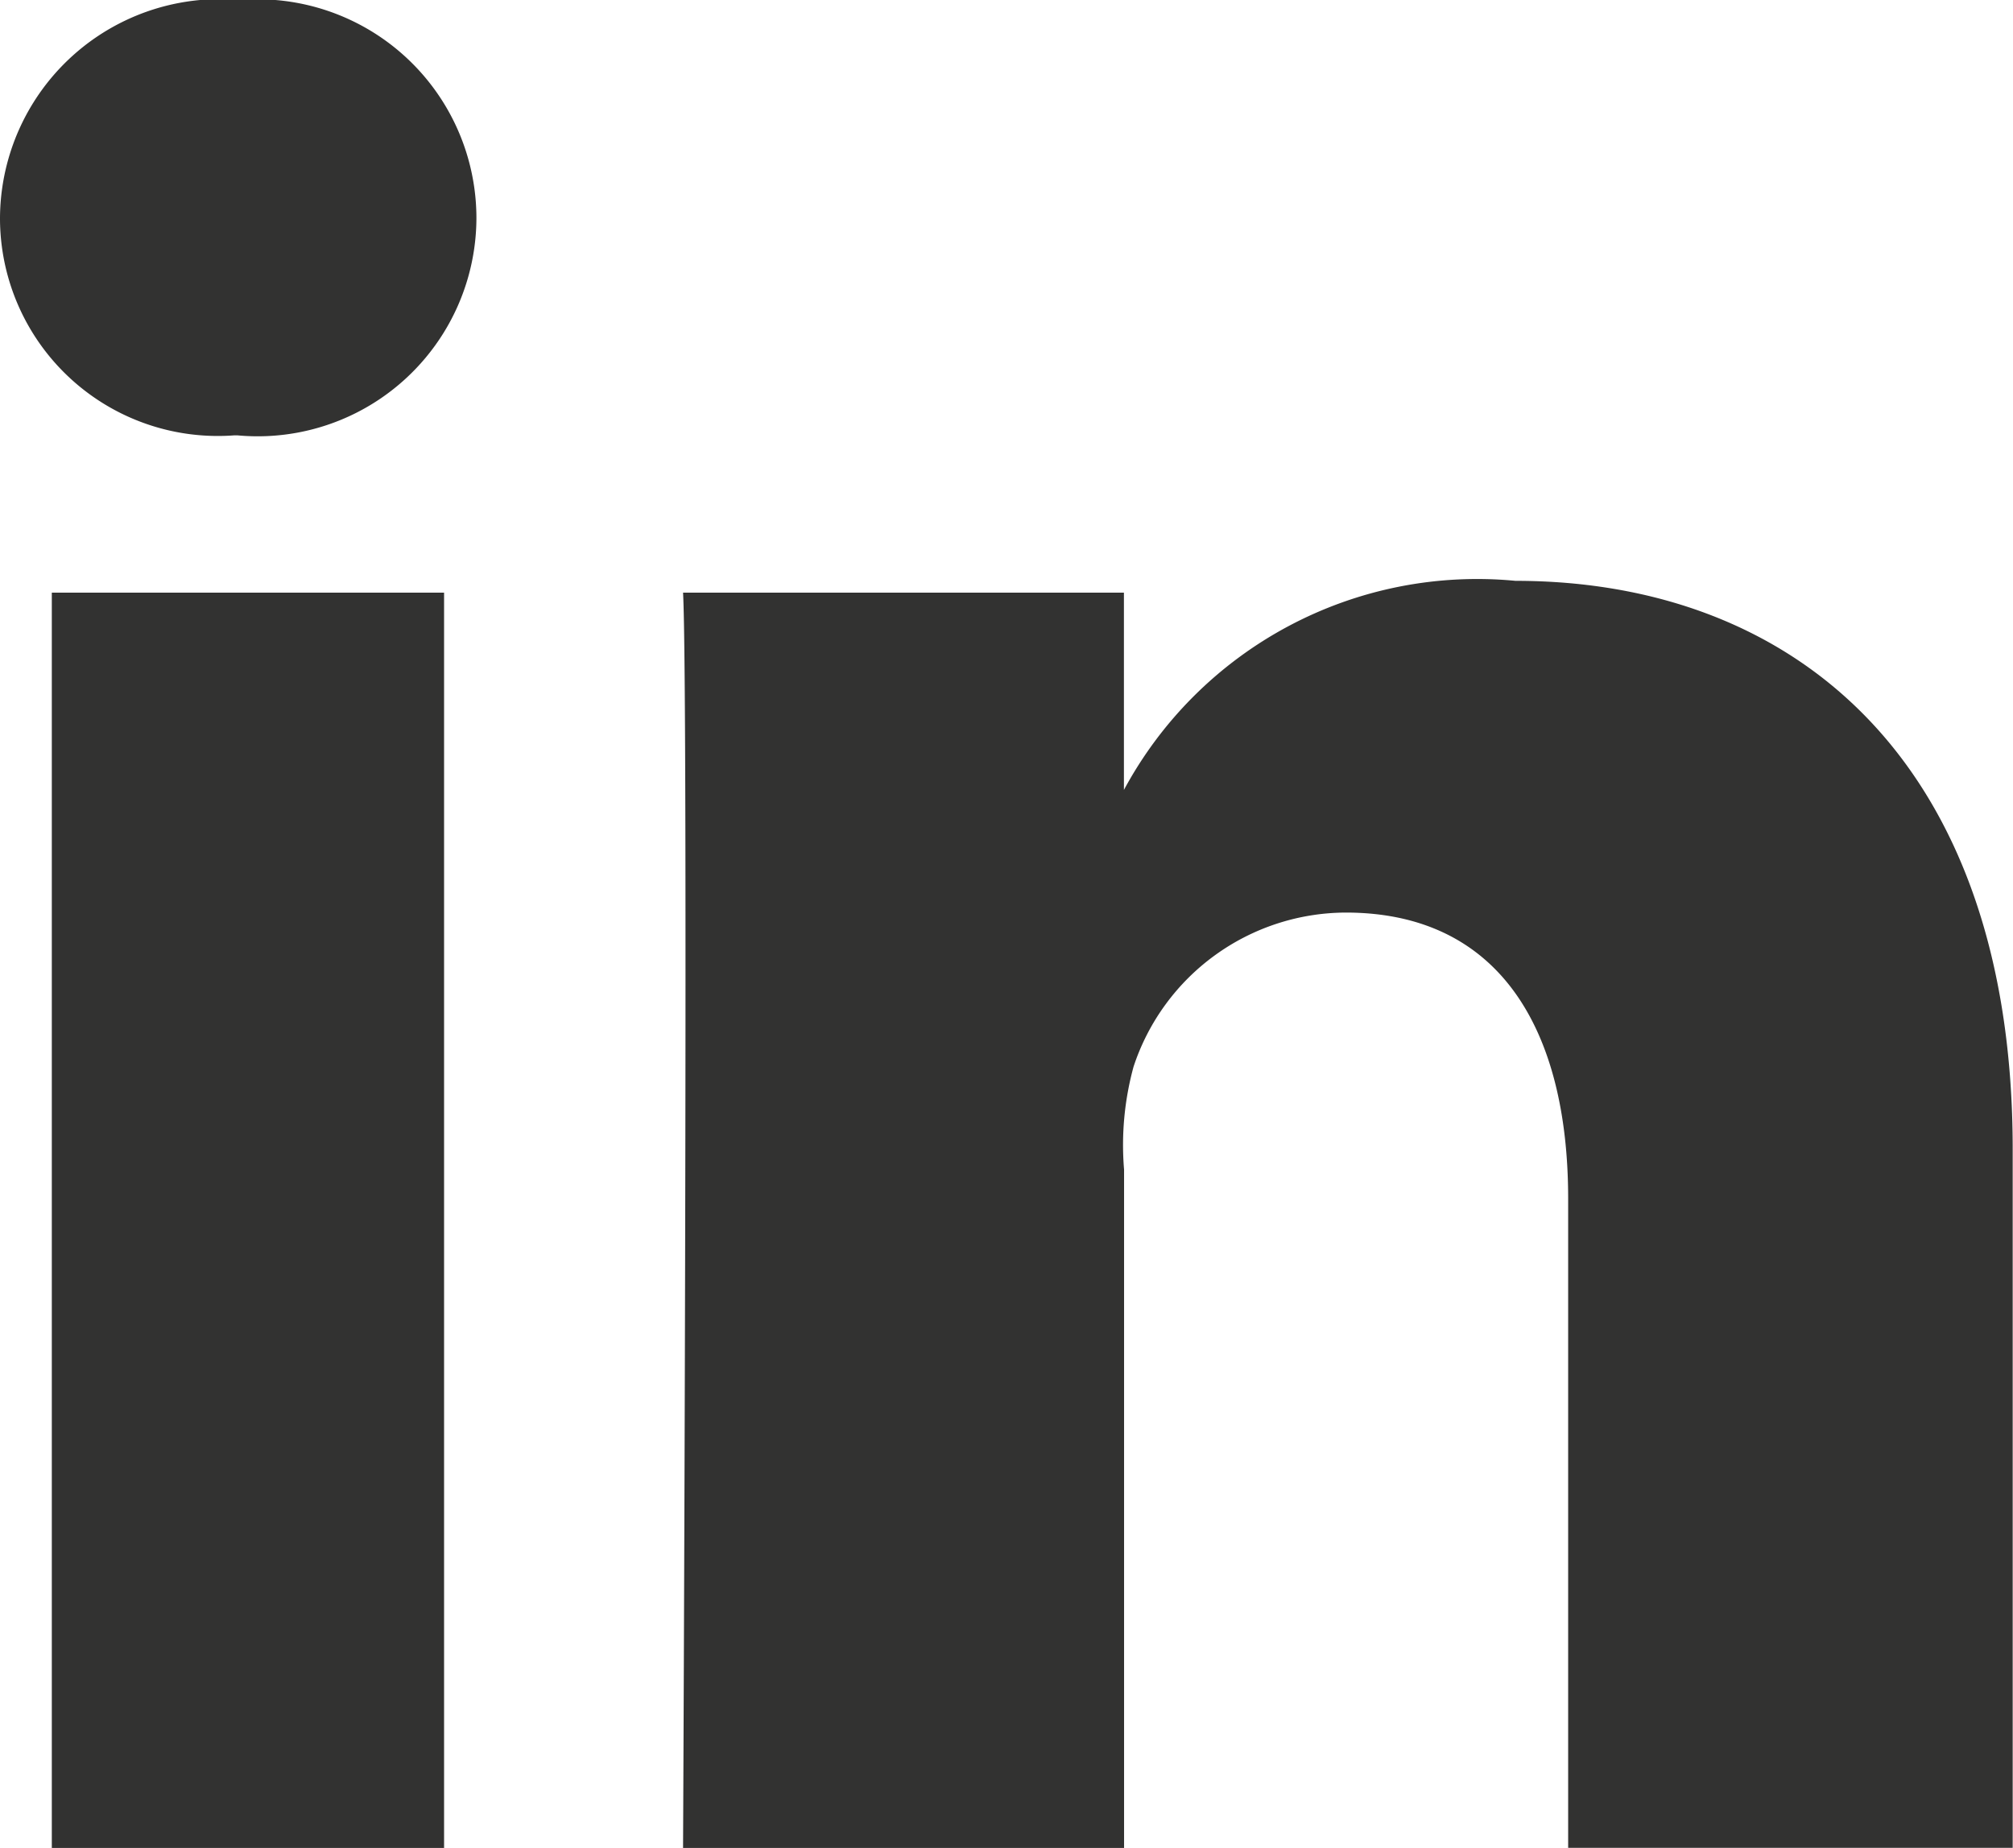
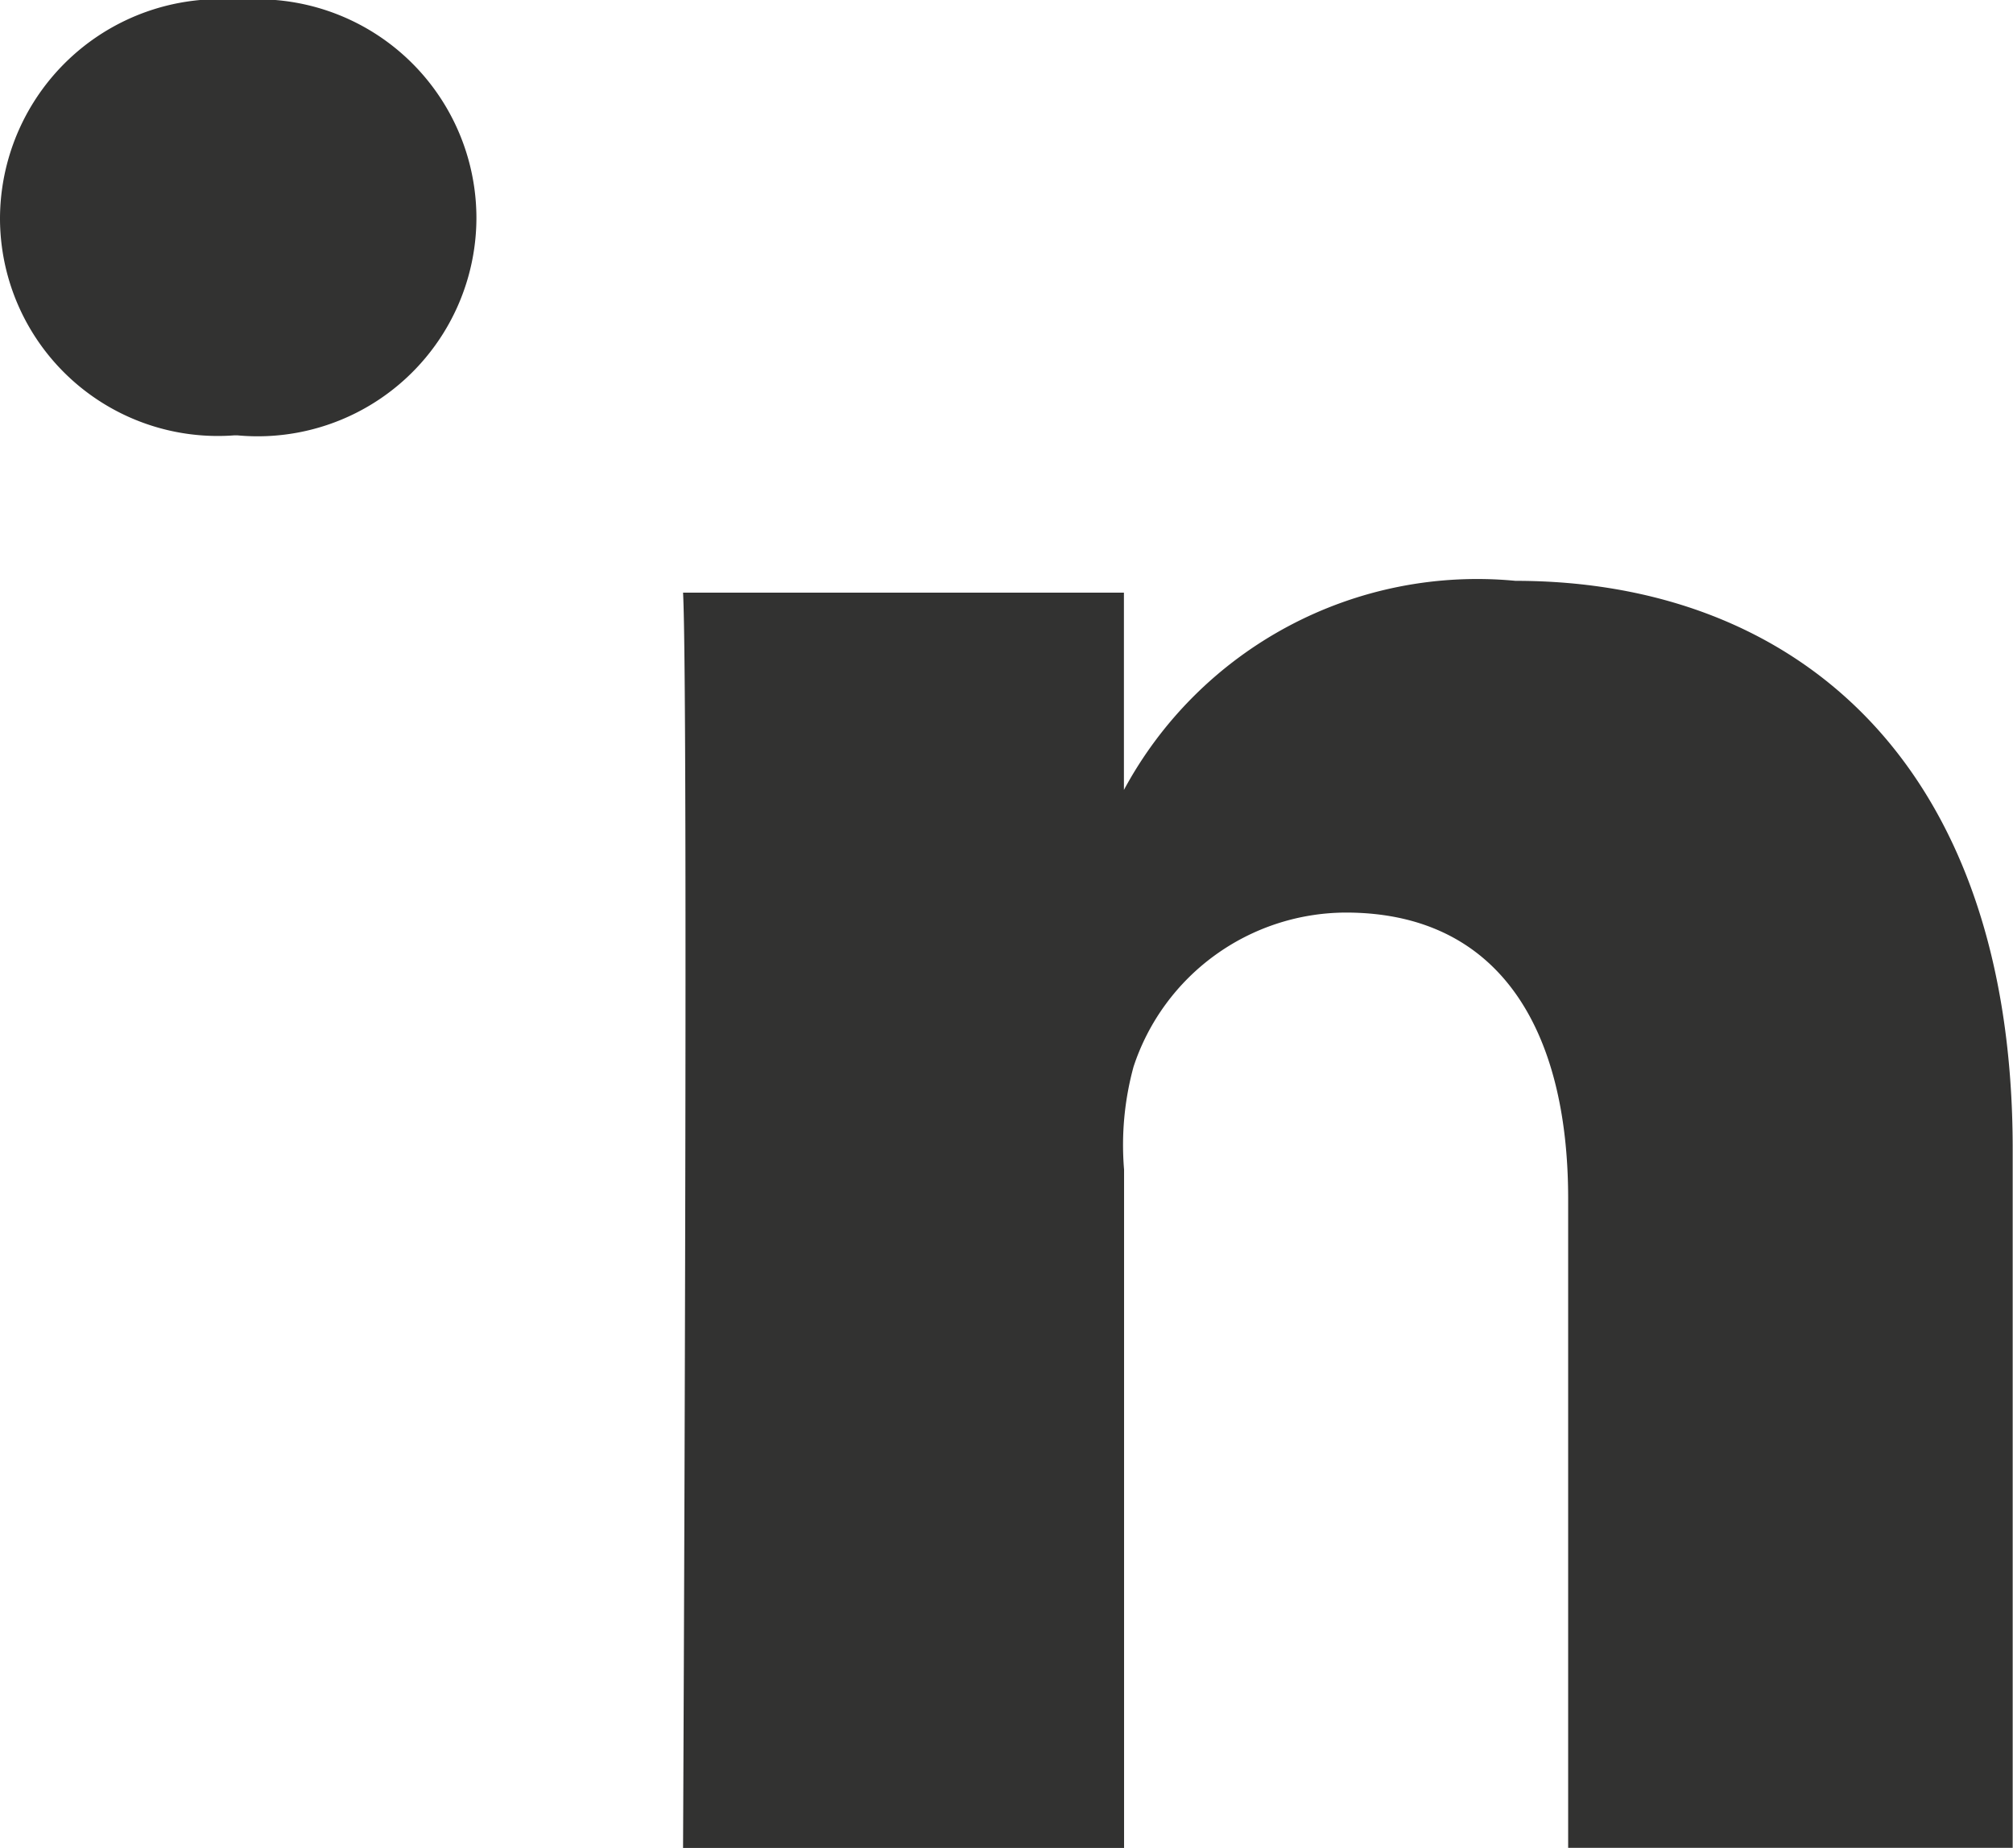
<svg xmlns="http://www.w3.org/2000/svg" width="13.132" height="12.055" viewBox="0 0 13.132 12.055">
  <g id="linkedin-svgrepo-com_9_" data-name="linkedin-svgrepo-com (9)" transform="translate(0 0)">
-     <rect id="Rectangle_224" data-name="Rectangle 224" width="2.559" height="8.189" transform="translate(0.338 3.866)" fill="#323231" />
    <path id="Tracé_201" data-name="Tracé 201" d="M-269.436,283.9A1.435,1.435,0,0,0-271,285.32a1.421,1.421,0,0,0,1.528,1.42h.021a1.427,1.427,0,0,0,1.559-1.42A1.428,1.428,0,0,0-269.436,283.9Z" transform="translate(271 -283.9)" fill="#323231" />
    <path id="Tracé_202" data-name="Tracé 202" d="M-178.67,357.8a2.618,2.618,0,0,0-2.554,1.364v-1.287H-184.1c.036.682,0,8.189,0,8.189h2.877v-4.425a1.935,1.935,0,0,1,.062-.672,1.463,1.463,0,0,1,1.384-1.005c1,0,1.451.759,1.451,1.866v4.235h2.9v-4.553C-175.424,358.979-176.85,357.8-178.67,357.8Z" transform="translate(188.556 -354.011)" fill="#323231" />
  </g>
</svg>